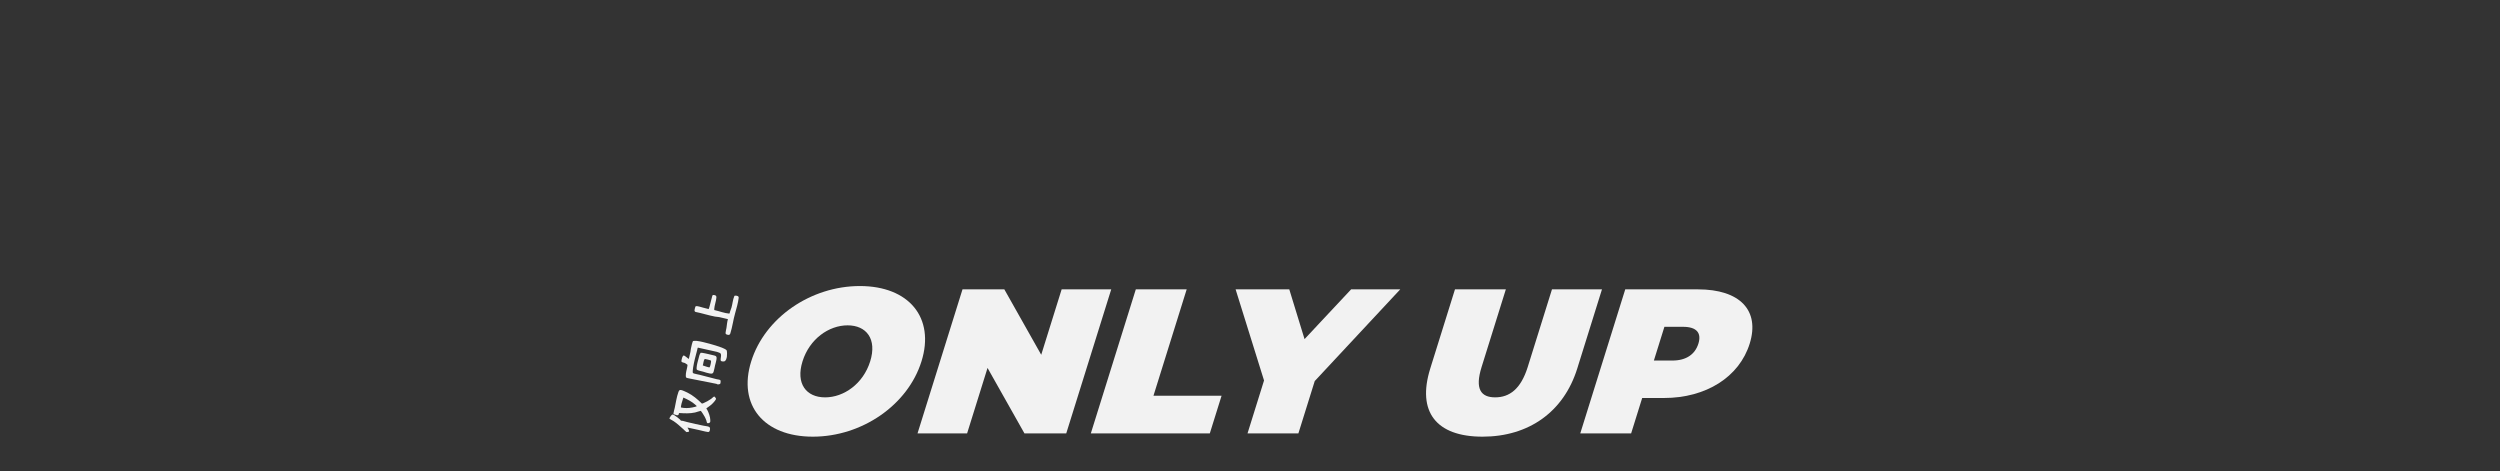
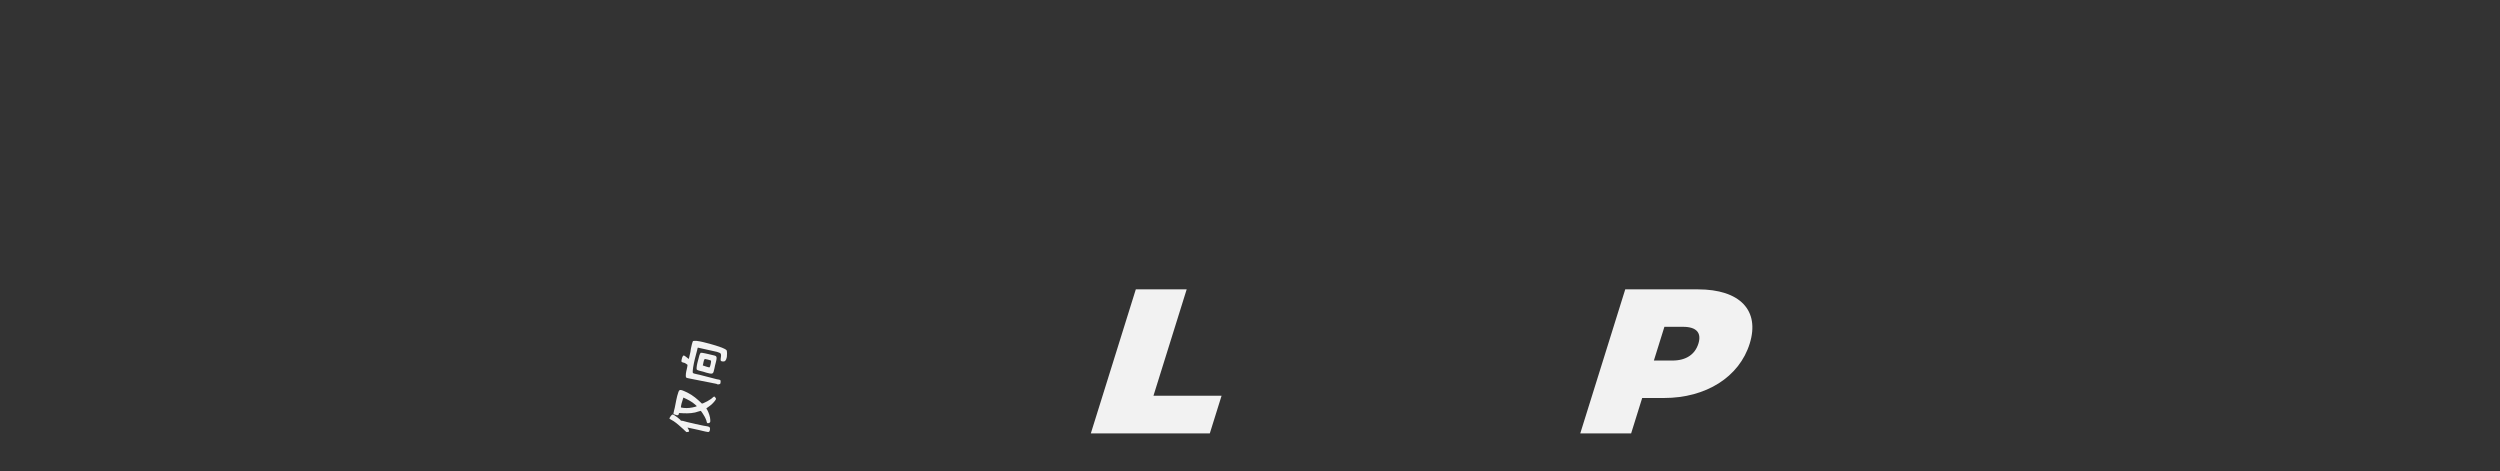
<svg xmlns="http://www.w3.org/2000/svg" id="Layer_1" version="1.1" viewBox="0 0 1607 303">
  <rect x="0" y="0" width="1607" height="303" fill="#333333" stroke="none" />
  <defs>
    <style>
      .st0 {
        fill: #f2f2f2;
      }
    </style>
  </defs>
  <g>
-     <path class="st0" d="M919.36,236.91l15.9-50.92h32.7l-15.61,49.99c-4.42,14.15-.39,19.44,8.75,19.44s16.47-5.29,20.9-19.44l15.61-49.99h32.14l-15.9,50.92c-8.67,27.78-31.12,43.78-60.91,43.78s-42.25-16.01-33.58-43.78h0Z" />
    <path class="st0" d="M1124.7,220.91c-6.69,21.43-28.08,34.92-55.1,34.92h-14l-7.1,22.75h-32.7l28.91-92.58h46.69c27.02,0,39.98,13.49,33.3,34.92h0ZM1091.72,220.91c2.11-6.74-.91-10.84-9.92-10.84h-11.92l-6.77,21.69h11.92c9,0,14.58-4.1,16.68-10.84h0Z" />
-     <path class="st0" d="M482.88,232.28c8.75-28.04,38.25-48.41,69.84-48.41s48.37,20.37,39.61,48.41c-8.75,28.04-38.25,48.41-69.84,48.41s-48.37-20.37-39.61-48.41ZM559.36,232.28c4.5-14.42-2.47-23.15-14.52-23.15s-24.48,8.73-28.98,23.15c-4.5,14.42,2.47,23.15,14.52,23.15s24.48-8.73,28.98-23.15Z" />
-     <path class="st0" d="M714.3,185.99l-28.91,92.58h-26.88l-23.72-42.06-13.13,42.06h-31.87l28.91-92.58h26.88l23.72,42.06,13.13-42.06h31.87Z" />
    <path class="st0" d="M730.1,185.99h32.7l-21.35,68.38h43.78l-7.56,24.2h-76.48l28.91-92.58h0Z" />
-     <path class="st0" d="M845.1,244.98l-10.49,33.59h-32.7l10.61-33.99-18.28-58.6h34.5l9.82,32,29.95-32h31.58l-55,58.99h0Z" />
  </g>
  <g>
    <path class="st0" d="M442.78,230.67c.31-1.51.74-3,1.05-4.52.12-.58.13-1.33.25-1.91.15-.77.99-4.79,1.48-5.05.2-.1,1.73-.12,2.04-.09,2.46.24,6.03,1.18,8.47,1.84s5.57,1.6,7.95,2.51c.61.23,2.76,1.19,3.04,1.69.38.66.31,3.37.17,4.18-.18,1.02-.61,2.84-1.8,2.99-.61.07-1.96.11-2.15-.6-.34-1.23.92-3.94-.43-4.78-.62-.39-1.41-.46-2.07-.77l-12.18-2.71c-.2.07-.44,1.5-.52,1.8-.93,3.31-1.99,7.5-2.53,10.9-.09.57-.44,3.12-.19,3.49.14.22.5.38.74.45,1.06.35,2.37.52,3.49.8,3.65.93,7.33,1.86,10.98,2.83.61.16,2.03.27,2.44.61.38.31.2,2.12-.12,2.44-.05.05-.61.24-.72.26-.09.02-.84.06-.88.06-.2-.06-.45-.31-.94-.4-5.74-1.12-11.5-2.23-17.23-3.41-.47-.1-1.69-.31-2.01-.58-.41-.35-.27-2.07-.21-2.62.22-1.87.9-3.67,1.05-5.55-.06-.17-1.57-1.12-1.82-1.23-.56-.23-1.86-.3-2.09-.91-.14-.39.32-2.22.48-2.65.1-.28.56-1.17.84-1.23.82-.17,3.14,2.35,3.44,2.16v.02Z" />
    <path class="st0" d="M436.73,250.86c.15-.1.65-.2.84-.19.9.05,3.32,1.22,4.24,1.66,3.54,1.73,6.59,4.35,9.37,7.09.15.03.72-.18.9-.24,1.55-.61,3.66-1.79,5.03-2.77.34-.24,1.64-1.48,1.86-1.52.26-.05.54.29.71.47.24.24.64.81.57,1.16-.05.29-.9,1.38-1.14,1.67-.55.67-1.3,1.42-1.94,2-.94.85-2.07,1.46-3.05,2.24-.13.35.31.68.48,1,.98,1.83,1.92,4.48,1.98,6.56.02.72.14,1.53-.66,1.85-1.79.71-1.48-.48-1.94-1.74-.23-.67-.69-1.61-1.02-2.25-.27-.52-2.22-3.69-2.54-3.77-1.23.25-2.38.78-3.61,1.06-3.39.77-6.83.56-10.27.35-.34.52-.15,1.32-.9,1.43-.57.08-.84-.12-1.31-.26s-1.5-.27-1.43-.94c.11-1.04.59-2.41.81-3.49.67-3.19,1.27-7.23,2.38-10.26.1-.28.42-.94.65-1.11v-.02ZM439.27,255.56l-1.15,3.73c-.13.73-.4,1.61-.44,2.35,0,.12.02.23.11.31,2.36.49,4.82.46,7.16-.02.34-.06,2.71-.58,2.78-.71.03-.06.06-.23.05-.29-.02-.06-.73-.68-.86-.8-2.15-1.94-5.01-3.41-7.64-4.57h0Z" />
-     <path class="st0" d="M455.51,198.68c.09-.03.54-1.51.61-1.77.64-2.27,1.14-4.57,1.77-6.84.15-.45.77-.53,1.18-.44.13.03,1.02.35,1.08.4.28.22.38.89.35,1.23-.21,2.47-1.26,5.07-1.4,7.45,0,.13.03.53.11.61,3.21.7,6.29,1.97,9.58,2.27.28-.14.48-1.28.6-1.61.26-.76.61-1.59.83-2.35.67-2.37.81-4.91,1.77-7.2.19-.44.54-.45.98-.4,1.02.12,1.98.28,1.84,1.51-.37,3.32-1.4,6.61-2.27,9.82-1.2,4.16-1.79,8.95-3.11,13.04-.35,1.09-1.22.98-2.16.66-.59-.2-.87-.39-.88-1.06,0-.84.44-2.28.58-3.19.29-1.9.4-3.82.94-5.67-1.89-.36-3.78-.98-5.66-1.32-.84-.15-1.79-.16-2.64-.32-4.17-.77-8.29-2.17-12.46-2.98-.58-.13-.77-.71-.7-1.24.05-.38.44-2.11.63-2.32.06-.06.26-.15.35-.17.9-.2,3.57.73,4.57.98,1.16.31,2.33.61,3.49.89h0Z" />
    <path class="st0" d="M450.36,226.8c.3-.02.56-.06.87-.02,2.36.34,5.49,1.18,7.87,1.72.97.23,1.59.57,1.54,1.65-.08,1.63-.63,3.19-1,4.74-.31,1.28-.54,2.9-.95,4.11-.49,1.45-1.43,1.23-2.73,1.02-1.39-.23-2.64-.72-3.97-1.11-1.11-.32-2.68-.59-3.69-1.05-.64-.29-.56-.9-.52-1.51.13-1.88.78-4.25,1.29-6.07.34-1.22.51-2.45,1.3-3.49h0ZM457.04,231.83c-.15-.24-3.81-1.19-4.04-1.11-.89,1.2-.8,2.8-1.25,4.19.68.19,3.96,1.46,4.4,1.19.44-.48,1.11-3.91.9-4.27h0Z" />
    <path class="st0" d="M432.06,266.54c.52-.27.9.05,1.32.31,1.16.73,2.88,1.97,3.84,2.93.07.07.07.23.2.35.48.47.98.31,1.52.42.97.21,1.89.52,2.83.76,3.56.9,7.05,1.62,10.63,2.36,1.06.22,2.37.27,3.38.71.67.29.66,1.15.59,1.77-.09.74-.35,1.65-1.23,1.54-1.76-.2-4.25-.93-6.08-1.32-2.35-.49-4.68-.98-7.02-1.53-.19.44.16.44.24.59.16.29.76,1.58.69,1.84-.08.33-1.49.55-1.73.47s-1.52-1.44-1.85-1.73c-1.94-1.72-4.21-3.87-6.36-5.27-.86-.56-1.79-1-2.65-1.55-.3-.48,1.22-2.4,1.68-2.65h0Z" />
  </g>
</svg>